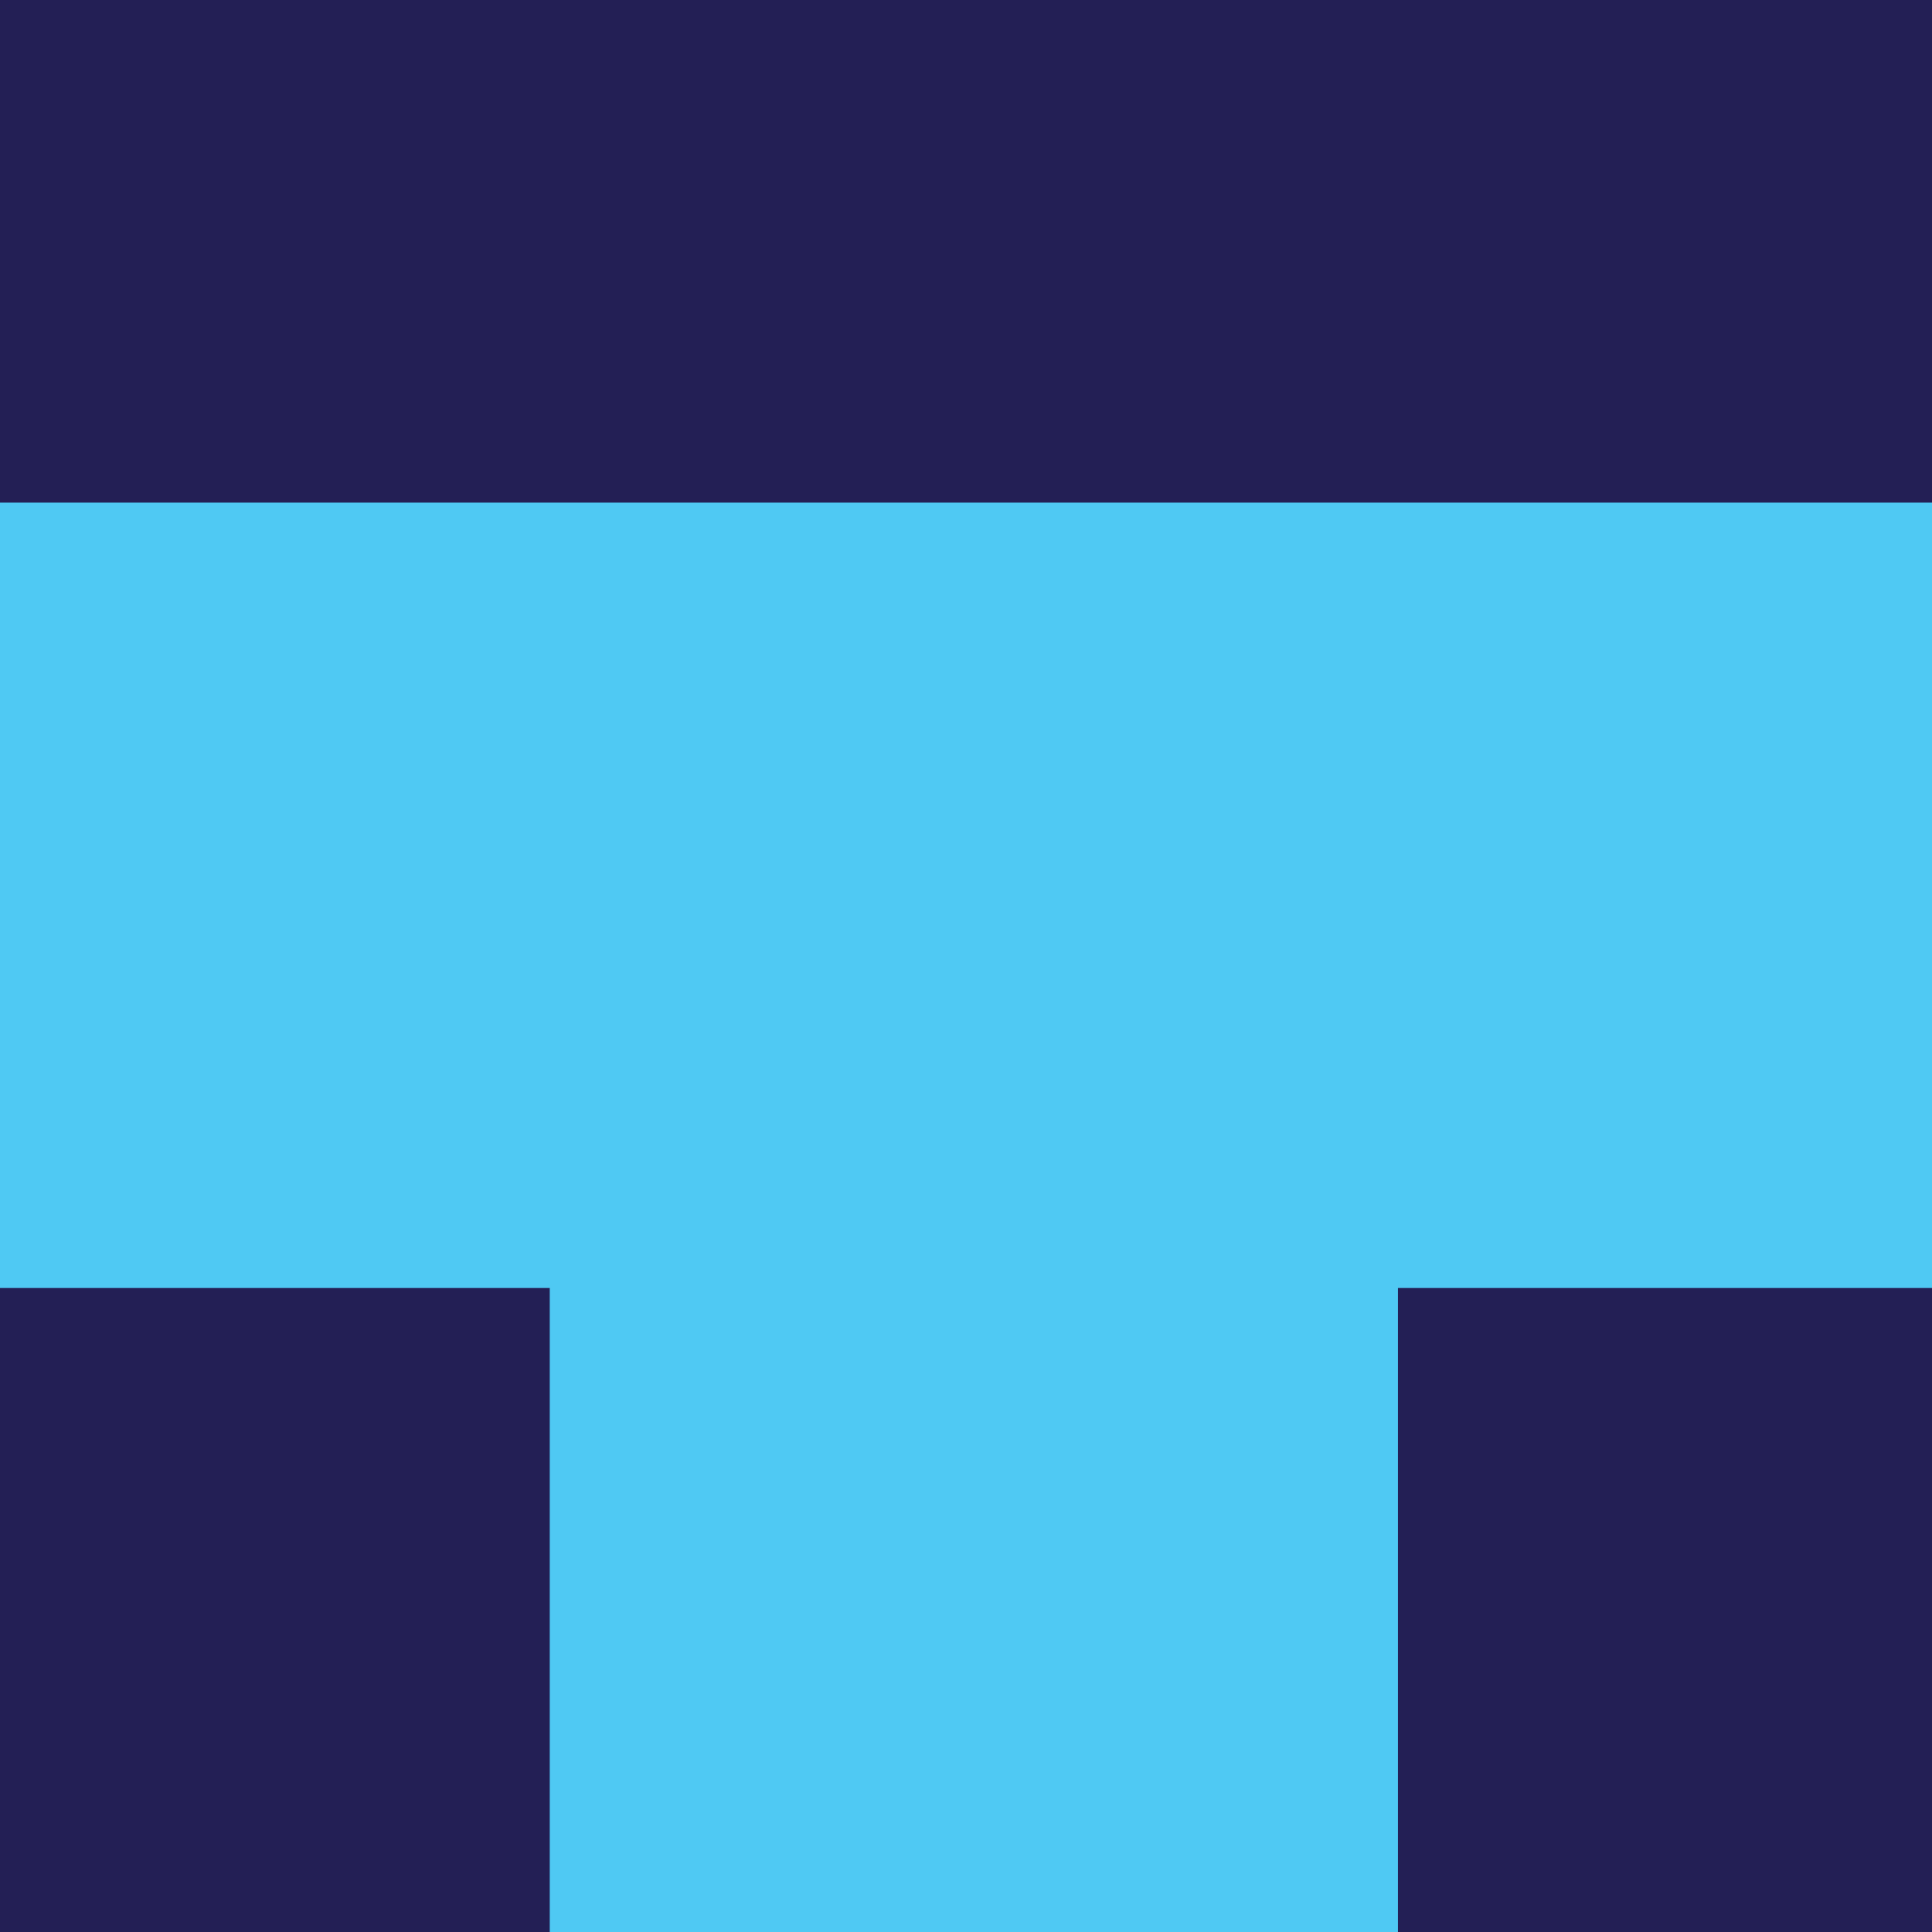
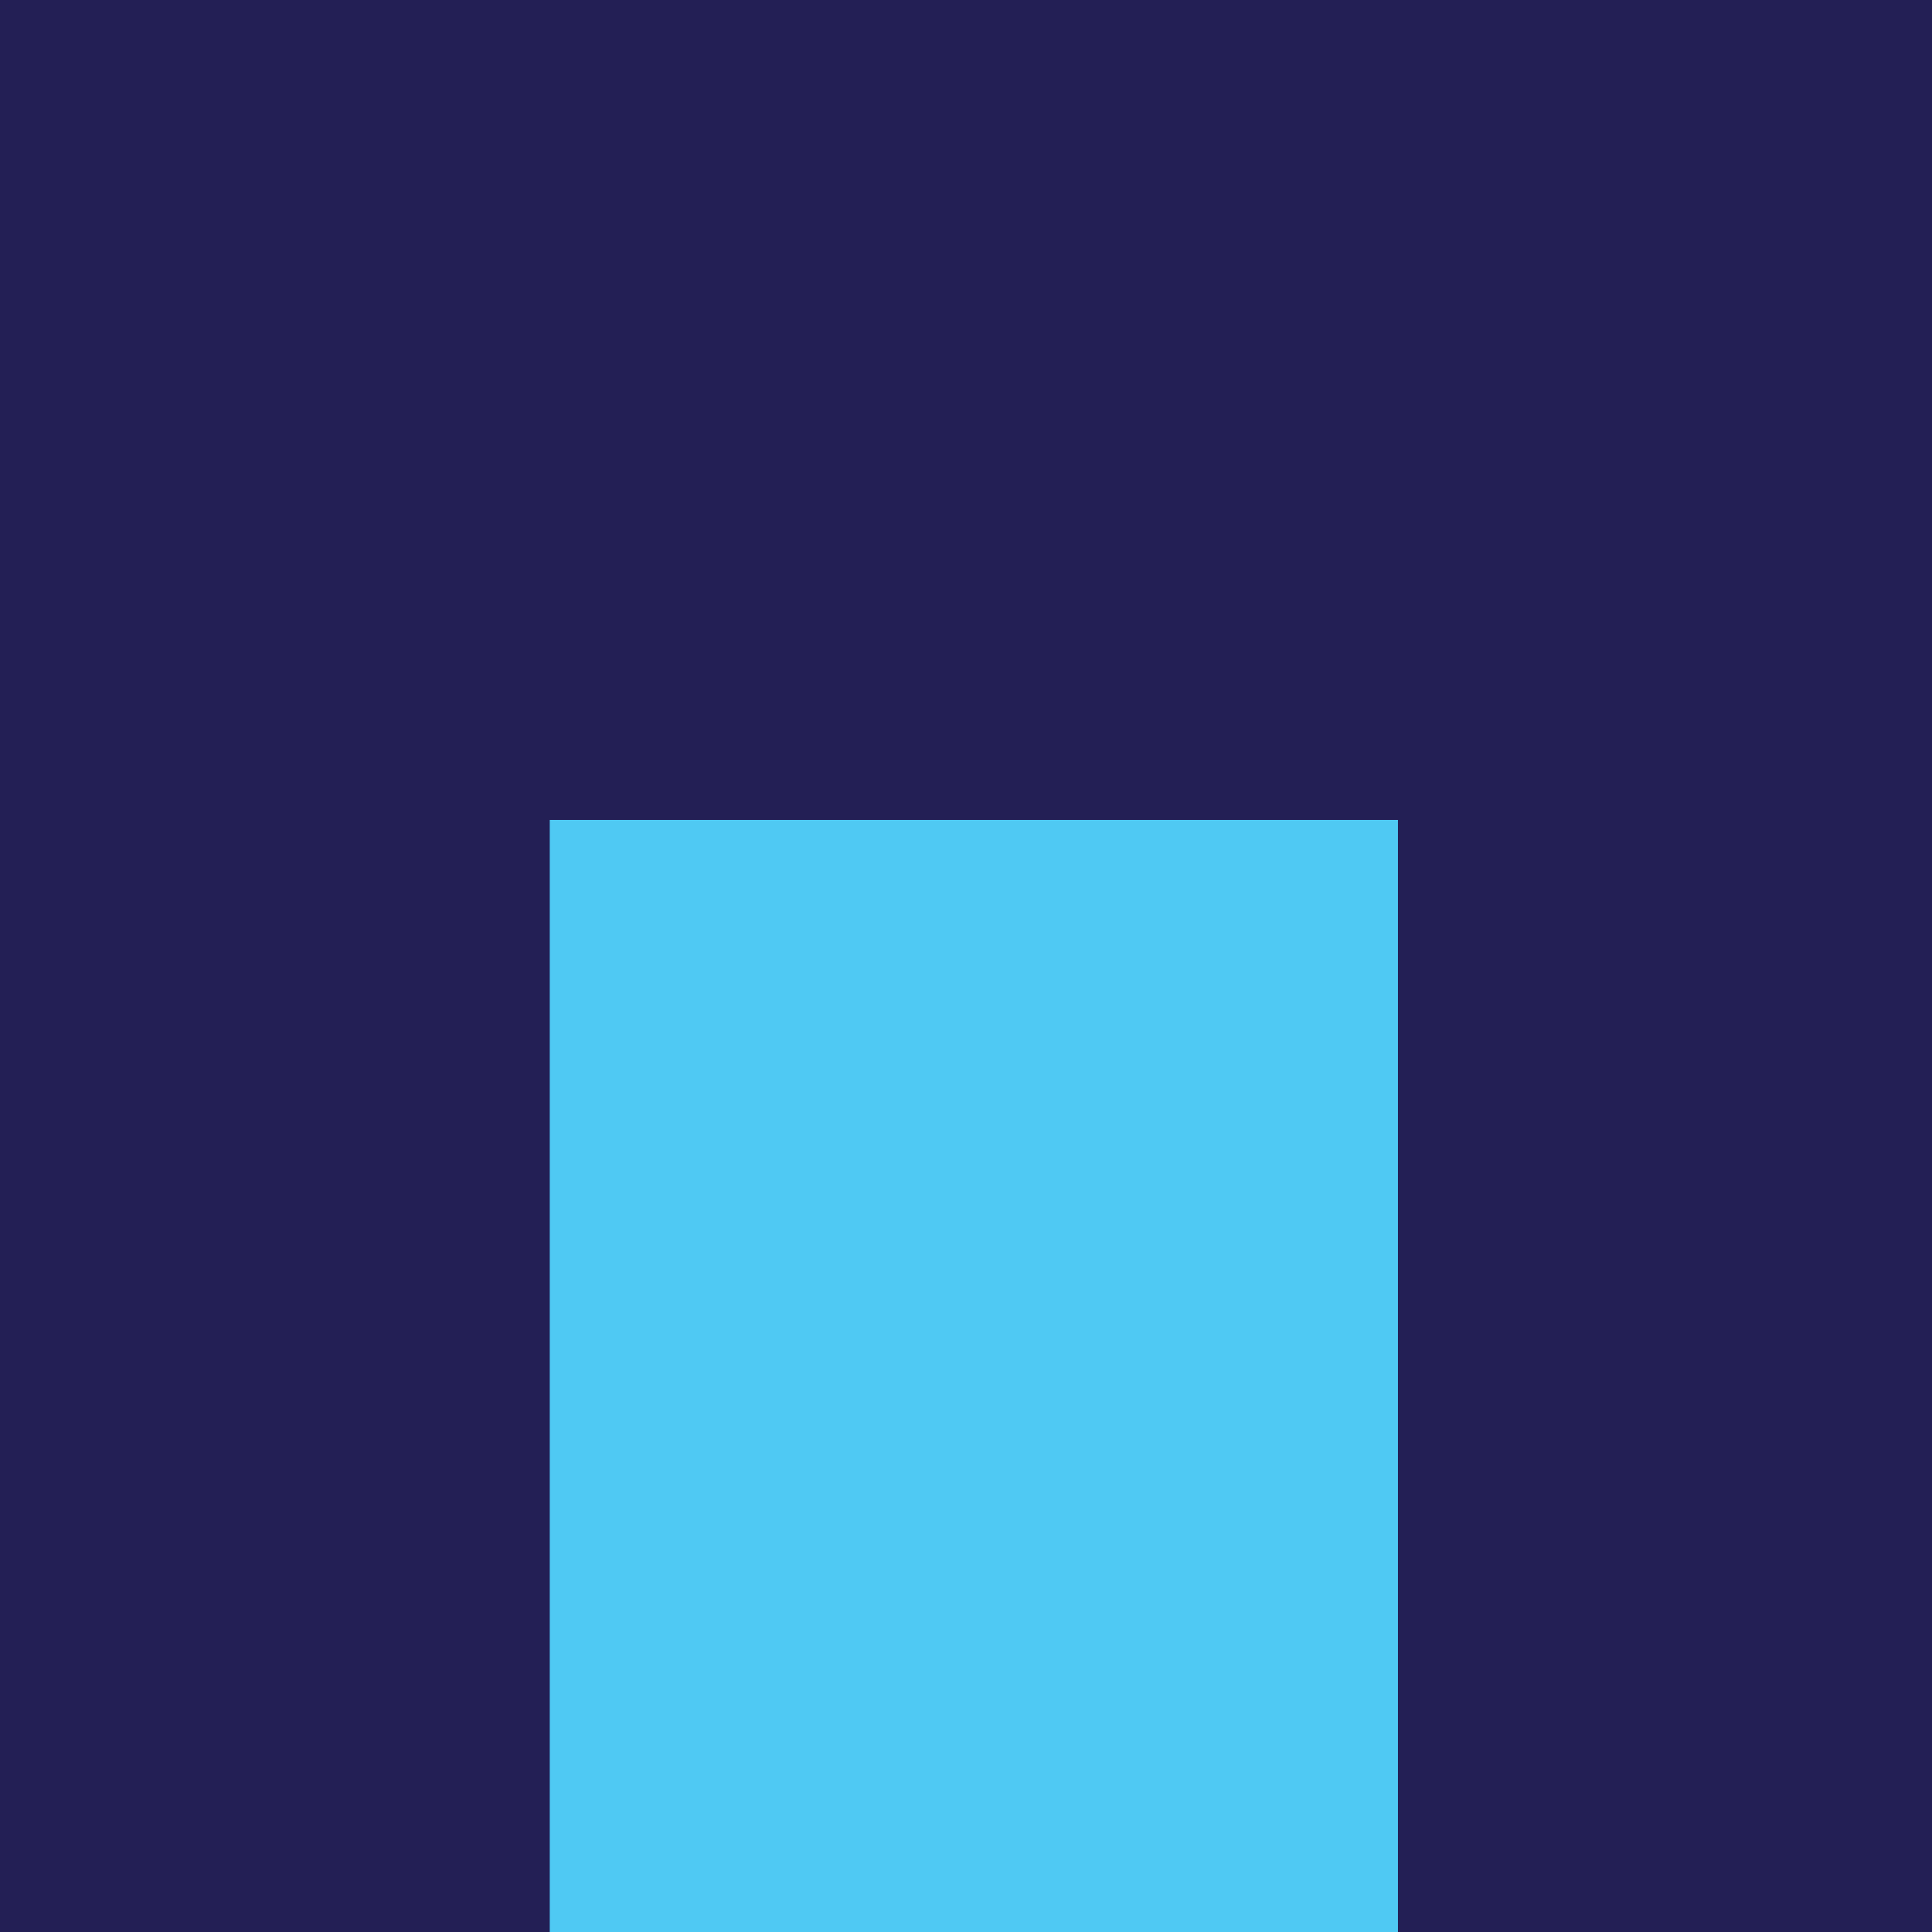
<svg xmlns="http://www.w3.org/2000/svg" version="1.2" viewBox="0 0 123 123" width="123" height="123">
  <style>.a{fill:#231f55}.b{fill:#4fc9f3}</style>
  <path fill-rule="evenodd" class="a" d="m124.5-0.5v125h-125v-125z" />
-   <path fill-rule="evenodd" class="b" d="m132 32v50h-140v-50z" />
  <path fill-rule="evenodd" class="b" d="m89 144.5h-54v-92.3h54z" />
</svg>